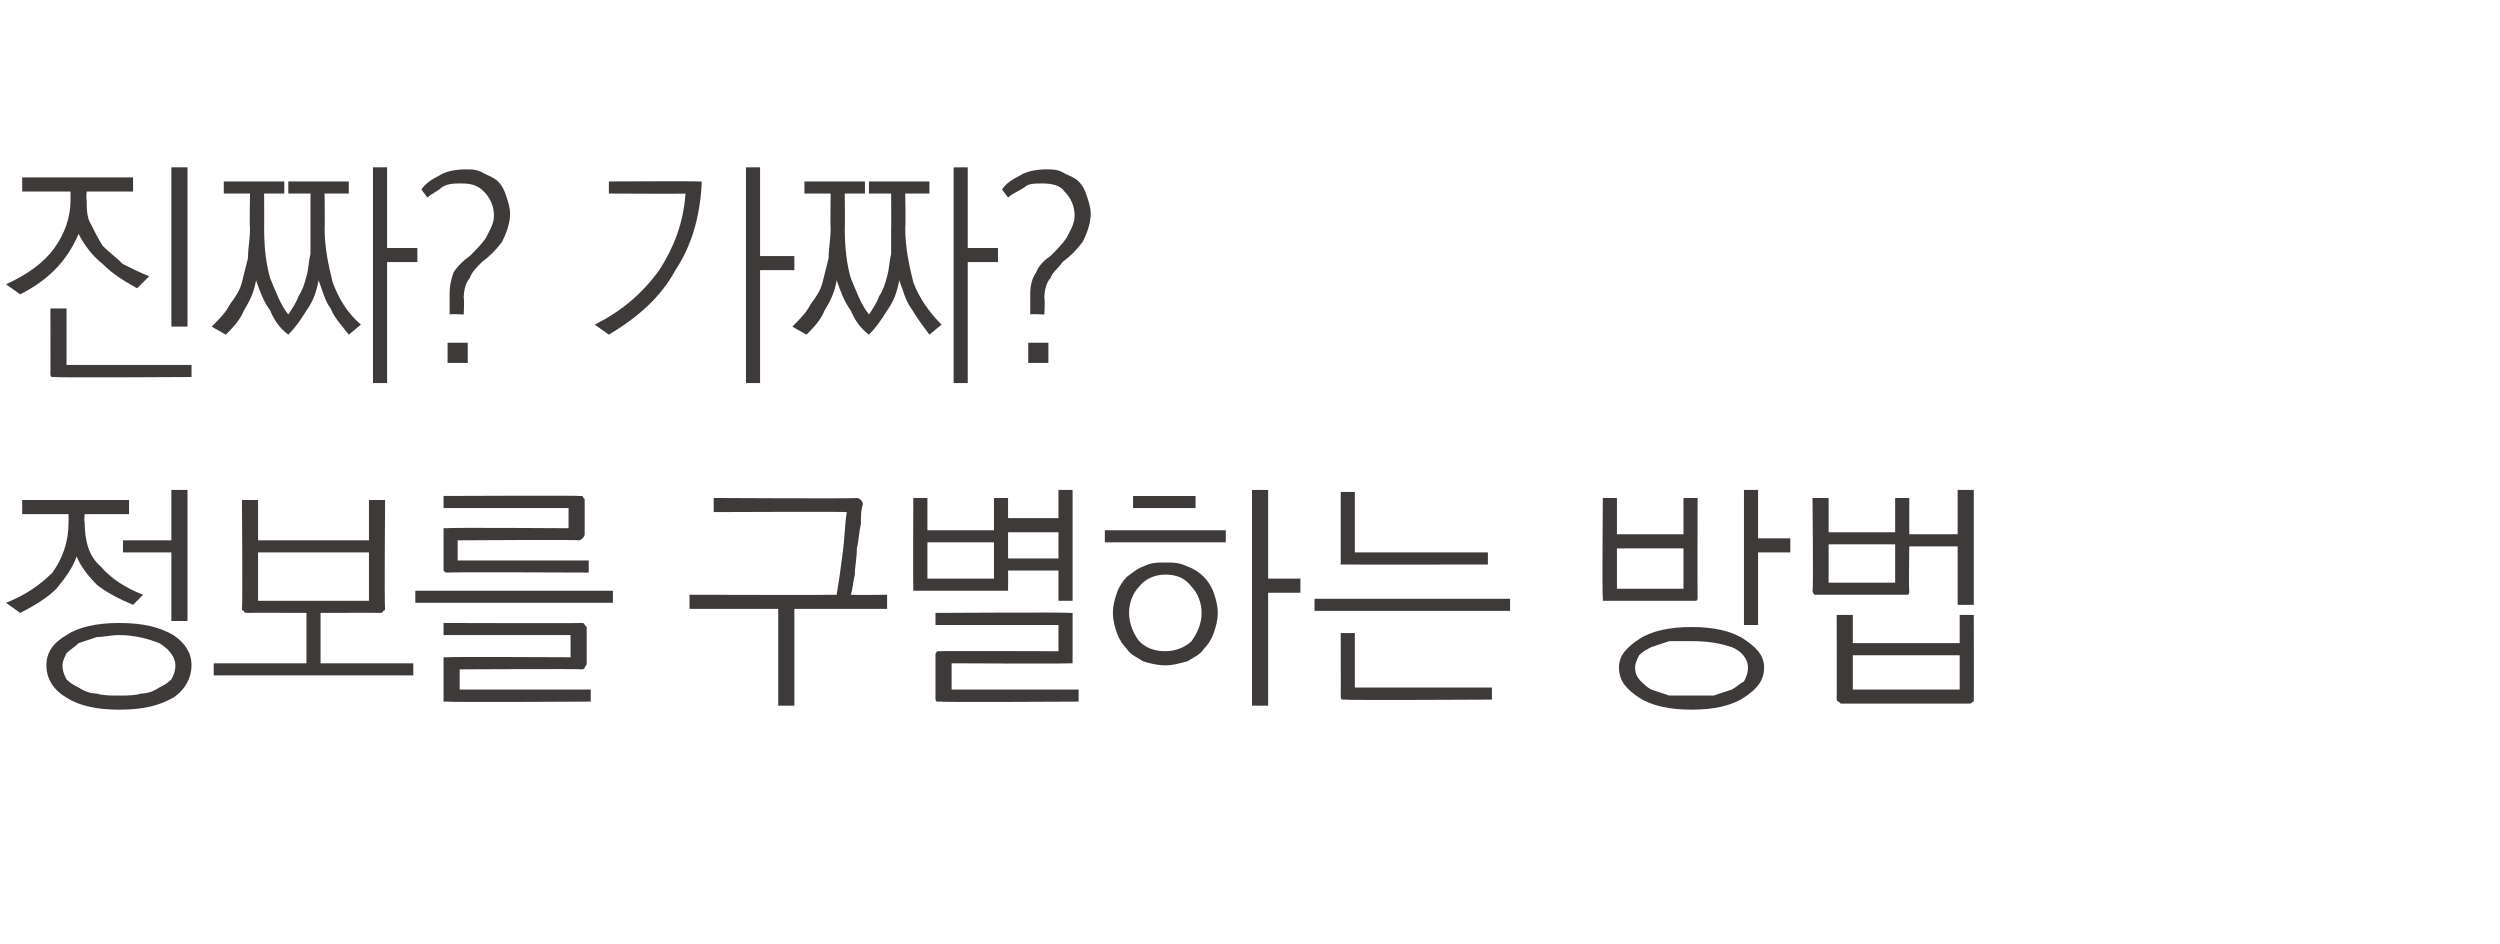
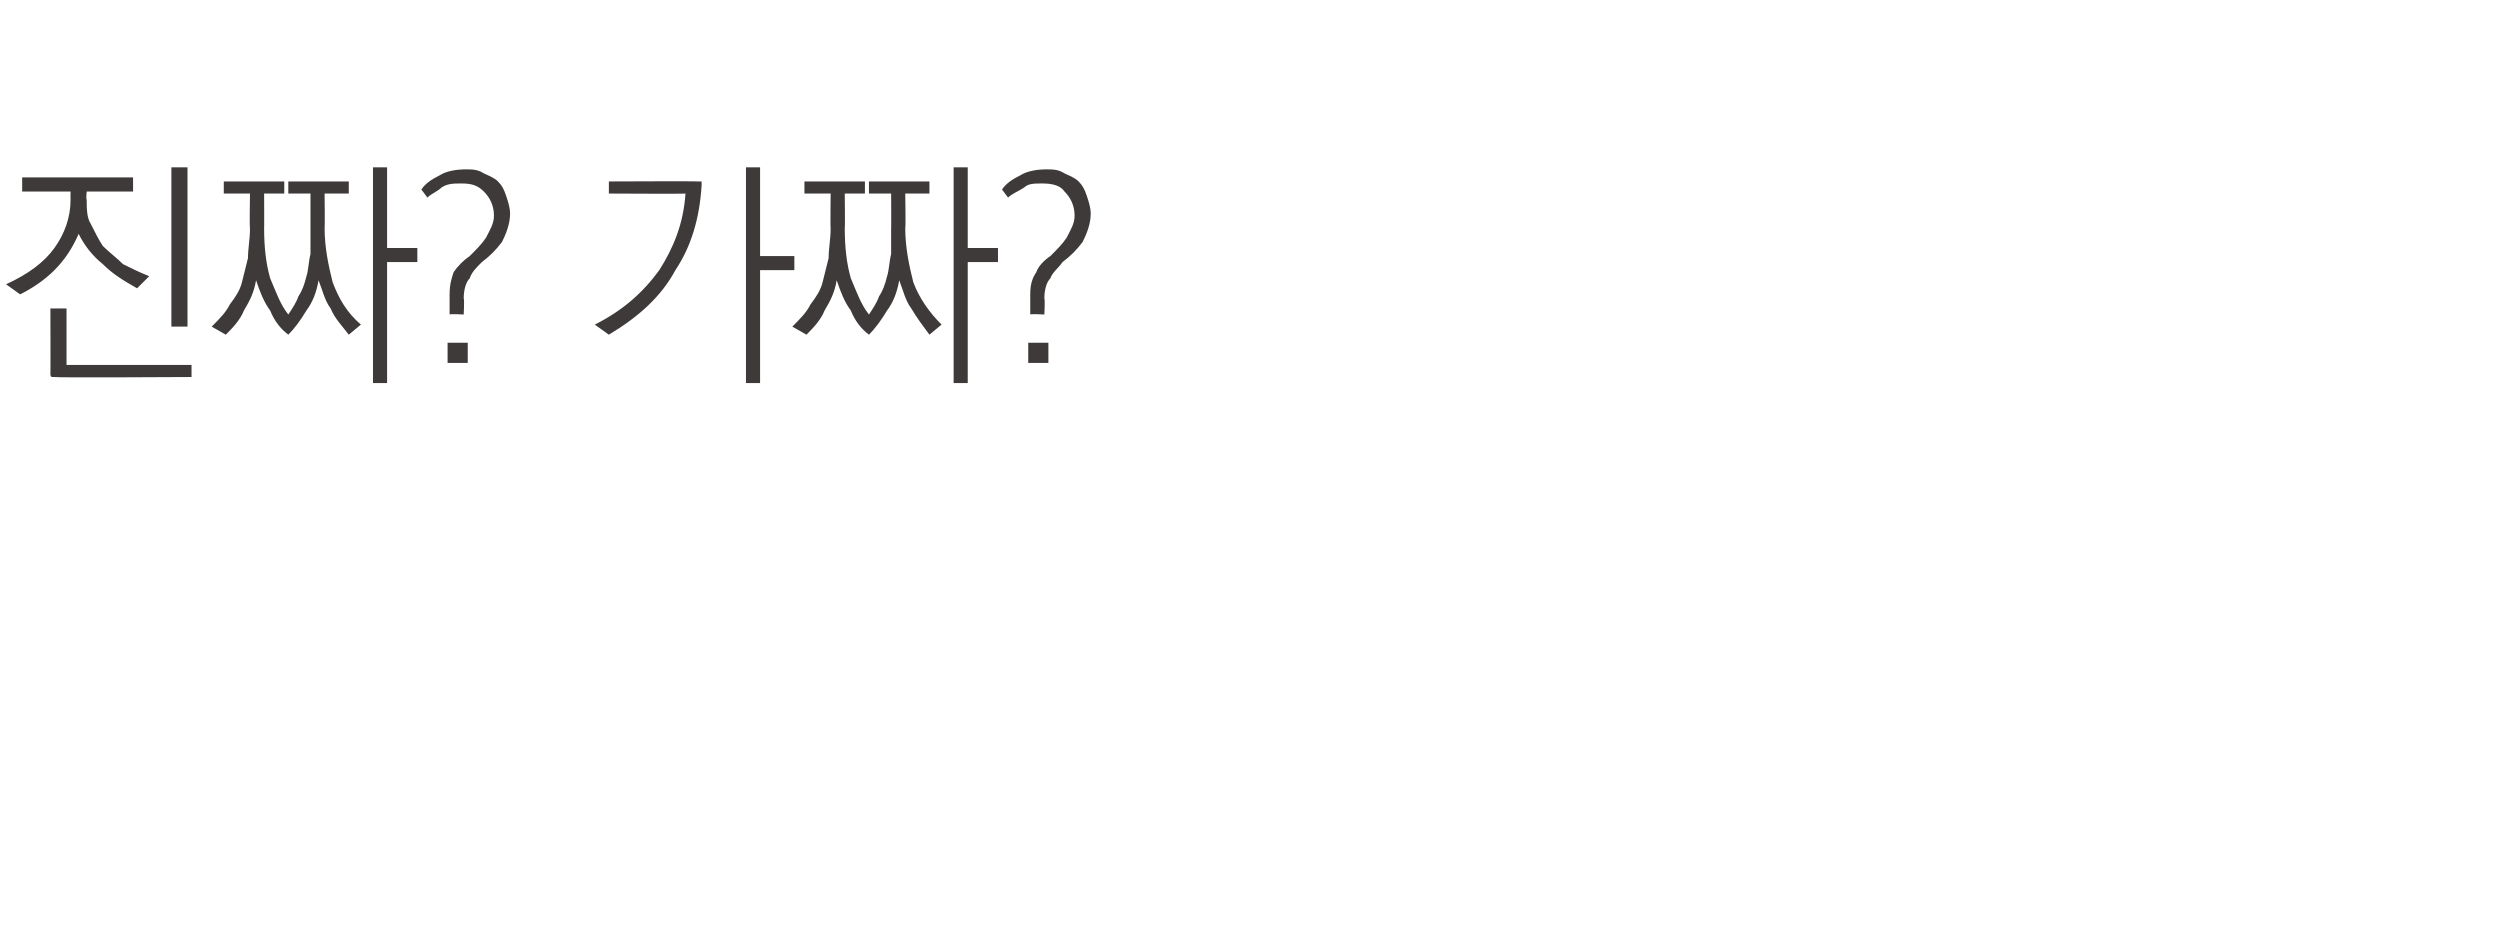
<svg xmlns="http://www.w3.org/2000/svg" version="1.1" width="124px" height="46.8px" viewBox="0 -1 124 46.8" style="top:-1px">
  <desc>진짜? 가짜? 정보를 구별하는 방법</desc>
  <defs />
  <g id="Polygon10086">
-     <path d="M 1.1 23.8 L 6.4 23.8 L 6.4 24.5 L 4.2 24.5 C 4.2 24.5 4.16 24.94 4.2 24.9 C 4.2 25.8 4.4 26.6 5 27.1 C 5.5 27.7 6.3 28.2 7.1 28.5 C 7.1 28.5 6.6 29 6.6 29 C 5.9 28.7 5.3 28.4 4.8 28 C 4.4 27.6 4 27.1 3.8 26.6 C 3.6 27.2 3.2 27.7 2.8 28.2 C 2.4 28.6 1.8 29 1 29.4 C 1 29.4 0.3 28.9 0.3 28.9 C 1.3 28.5 2 28 2.6 27.4 C 3.1 26.7 3.4 25.9 3.4 24.9 C 3.4 24.91 3.4 24.5 3.4 24.5 L 1.1 24.5 L 1.1 23.8 Z M 8.5 23.3 L 9.3 23.3 L 9.3 29.8 L 8.5 29.8 L 8.5 26.4 L 6.1 26.4 L 6.1 25.8 L 8.5 25.8 L 8.5 23.3 Z M 5.9 29.9 C 7.1 29.9 7.9 30.1 8.6 30.5 C 9.2 30.9 9.5 31.4 9.5 32 C 9.5 32.6 9.2 33.2 8.6 33.6 C 7.9 34 7.1 34.2 5.9 34.2 C 4.8 34.2 3.9 34 3.3 33.6 C 2.6 33.2 2.3 32.6 2.3 32 C 2.3 31.4 2.6 30.9 3.3 30.5 C 3.9 30.1 4.8 29.9 5.9 29.9 Z M 5.9 30.5 C 5.5 30.5 5.1 30.6 4.8 30.6 C 4.5 30.7 4.2 30.8 3.9 30.9 C 3.7 31.1 3.5 31.2 3.3 31.4 C 3.2 31.6 3.1 31.8 3.1 32 C 3.1 32.3 3.2 32.5 3.3 32.7 C 3.5 32.9 3.7 33 3.9 33.1 C 4.2 33.3 4.5 33.4 4.8 33.4 C 5.1 33.5 5.5 33.5 5.9 33.5 C 6.3 33.5 6.7 33.5 7 33.4 C 7.3 33.4 7.6 33.3 7.9 33.1 C 8.1 33 8.3 32.9 8.5 32.7 C 8.6 32.5 8.7 32.3 8.7 32 C 8.7 31.6 8.4 31.2 7.9 30.9 C 7.4 30.7 6.7 30.5 5.9 30.5 Z M 12.8 26.4 L 12.8 28.8 L 18.3 28.8 L 18.3 26.4 L 12.8 26.4 Z M 12 29.2 C 12.04 29.16 12 23.8 12 23.8 L 12.8 23.8 L 12.8 25.8 L 18.3 25.8 L 18.3 23.8 L 19.1 23.8 C 19.1 23.8 19.06 29.16 19.1 29.2 C 19.1 29.3 19 29.3 19 29.3 C 19 29.4 18.9 29.4 18.8 29.4 C 18.84 29.39 15.9 29.4 15.9 29.4 L 15.9 31.9 L 20.5 31.9 L 20.5 32.5 L 10.6 32.5 L 10.6 31.9 L 15.2 31.9 L 15.2 29.4 C 15.2 29.4 12.26 29.39 12.3 29.4 C 12.2 29.4 12.1 29.4 12.1 29.3 C 12.1 29.3 12 29.3 12 29.2 Z M 28.7 23.6 C 28.8 23.6 28.9 23.6 28.9 23.6 C 28.9 23.7 29 23.7 29 23.8 C 29 23.8 29 25.5 29 25.5 C 29 25.6 28.9 25.7 28.9 25.7 C 28.9 25.7 28.8 25.8 28.7 25.8 C 28.73 25.76 22.7 25.8 22.7 25.8 L 22.7 26.8 L 29.2 26.8 L 29.2 27.4 C 29.2 27.4 22.21 27.37 22.2 27.4 C 22.1 27.4 22.1 27.4 22 27.3 C 22 27.3 22 27.2 22 27.1 C 22 27.1 22 25.4 22 25.4 C 22 25.3 22 25.3 22 25.2 C 22.1 25.2 22.1 25.2 22.2 25.2 C 22.21 25.16 28.2 25.2 28.2 25.2 L 28.2 24.2 L 22 24.2 L 22 23.6 C 22 23.6 28.73 23.57 28.7 23.6 Z M 20.6 28.3 L 30.4 28.3 L 30.4 28.9 L 20.6 28.9 L 20.6 28.3 Z M 28.8 32.2 C 28.83 32.17 22.8 32.2 22.8 32.2 L 22.8 33.2 L 29.3 33.2 L 29.3 33.8 C 29.3 33.8 22.21 33.84 22.2 33.8 C 22.1 33.8 22.1 33.8 22 33.8 C 22 33.8 22 33.7 22 33.6 C 22 33.6 22 31.8 22 31.8 C 22 31.7 22 31.7 22 31.6 C 22.1 31.6 22.1 31.6 22.2 31.6 C 22.21 31.57 28.3 31.6 28.3 31.6 L 28.3 30.5 L 22 30.5 L 22 29.9 C 22 29.9 28.83 29.92 28.8 29.9 C 28.9 29.9 29 29.9 29 30 C 29 30 29.1 30.1 29.1 30.1 C 29.1 30.1 29.1 31.9 29.1 31.9 C 29.1 32 29 32.1 29 32.1 C 29 32.2 28.9 32.2 28.8 32.2 Z M 42.5 23.7 C 42.6 23.7 42.7 23.8 42.7 23.8 C 42.7 23.8 42.8 23.9 42.8 24 C 42.7 24.3 42.7 24.6 42.7 25 C 42.6 25.4 42.6 25.8 42.5 26.2 C 42.5 26.7 42.4 27.1 42.4 27.5 C 42.3 27.9 42.3 28.2 42.2 28.5 C 42.24 28.52 44 28.5 44 28.5 L 44 29.2 L 39.4 29.2 L 39.4 34 L 38.6 34 L 38.6 29.2 L 34.2 29.2 L 34.2 28.5 C 34.2 28.5 41.5 28.52 41.5 28.5 C 41.6 27.9 41.7 27.2 41.8 26.4 C 41.9 25.7 41.9 25 42 24.4 C 41.99 24.37 35.4 24.4 35.4 24.4 L 35.4 23.7 C 35.4 23.7 42.53 23.74 42.5 23.7 Z M 46 25.9 L 46 27.7 L 49.3 27.7 L 49.3 25.9 L 46 25.9 Z M 45.3 28.1 C 45.28 28.1 45.3 23.7 45.3 23.7 L 46 23.7 L 46 25.3 L 49.3 25.3 L 49.3 23.7 L 50 23.7 L 50 24.7 L 52.5 24.7 L 52.5 23.3 L 53.2 23.3 L 53.2 28.8 L 52.5 28.8 L 52.5 27.3 L 50 27.3 C 50 27.3 50.01 28.1 50 28.1 C 50 28.2 50 28.3 50 28.3 C 49.9 28.3 49.9 28.3 49.8 28.3 C 49.8 28.3 45.5 28.3 45.5 28.3 C 45.4 28.3 45.3 28.3 45.3 28.3 C 45.3 28.3 45.3 28.2 45.3 28.1 Z M 50 25.4 L 50 26.7 L 52.5 26.7 L 52.5 25.4 L 50 25.4 Z M 53 31.9 C 53.02 31.93 47.2 31.9 47.2 31.9 L 47.2 33.2 L 53.5 33.2 L 53.5 33.8 C 53.5 33.8 46.66 33.84 46.7 33.8 C 46.6 33.8 46.5 33.8 46.5 33.8 C 46.4 33.8 46.4 33.7 46.4 33.6 C 46.4 33.6 46.4 31.5 46.4 31.5 C 46.4 31.4 46.4 31.4 46.5 31.3 C 46.5 31.3 46.6 31.3 46.7 31.3 C 46.66 31.28 52.5 31.3 52.5 31.3 L 52.5 30 L 46.4 30 L 46.4 29.4 C 46.4 29.4 53.02 29.36 53 29.4 C 53.1 29.4 53.2 29.4 53.2 29.4 C 53.2 29.5 53.2 29.5 53.2 29.6 C 53.2 29.6 53.2 31.7 53.2 31.7 C 53.2 31.8 53.2 31.9 53.2 31.9 C 53.2 31.9 53.1 31.9 53 31.9 Z M 56.2 23.6 L 59.3 23.6 L 59.3 24.2 L 56.2 24.2 L 56.2 23.6 Z M 54.8 25.3 L 60.8 25.3 L 60.8 25.9 L 54.8 25.9 L 54.8 25.3 Z M 57.8 27.5 C 57.3 27.5 56.8 27.7 56.5 28.1 C 56.2 28.4 56 28.9 56 29.4 C 56 29.9 56.2 30.4 56.5 30.8 C 56.8 31.1 57.2 31.3 57.8 31.3 C 58.3 31.3 58.8 31.1 59.1 30.8 C 59.4 30.4 59.6 29.9 59.6 29.4 C 59.6 28.9 59.4 28.4 59.1 28.1 C 58.8 27.7 58.4 27.5 57.8 27.5 Z M 55.2 29.4 C 55.2 29 55.3 28.7 55.4 28.4 C 55.5 28.1 55.7 27.8 55.9 27.6 C 56.2 27.4 56.4 27.2 56.7 27.1 C 57.1 26.9 57.4 26.9 57.8 26.9 C 58.2 26.9 58.5 26.9 58.9 27.1 C 59.2 27.2 59.5 27.4 59.7 27.6 C 59.9 27.8 60.1 28.1 60.2 28.4 C 60.3 28.7 60.4 29 60.4 29.4 C 60.4 29.8 60.3 30.1 60.2 30.4 C 60.1 30.7 59.9 31 59.7 31.2 C 59.5 31.5 59.2 31.6 58.9 31.8 C 58.5 31.9 58.2 32 57.8 32 C 57.4 32 57 31.9 56.7 31.8 C 56.4 31.6 56.1 31.5 55.9 31.2 C 55.7 31 55.5 30.7 55.4 30.4 C 55.3 30.1 55.2 29.8 55.2 29.4 Z M 62.1 23.3 L 62.9 23.3 L 62.9 27.7 L 64.5 27.7 L 64.5 28.4 L 62.9 28.4 L 62.9 34 L 62.1 34 L 62.1 23.3 Z M 66.7 27 C 66.6 27 66.6 27 66.5 27 C 66.5 26.9 66.5 26.9 66.5 26.8 C 66.5 26.78 66.5 23.4 66.5 23.4 L 67.2 23.4 L 67.2 26.4 L 73.8 26.4 L 73.8 27 C 73.8 27 66.73 27.01 66.7 27 Z M 65.2 28.7 L 74.9 28.7 L 74.9 29.3 L 65.2 29.3 L 65.2 28.7 Z M 66.7 33.7 C 66.6 33.7 66.6 33.7 66.6 33.7 C 66.5 33.7 66.5 33.6 66.5 33.5 C 66.51 33.52 66.5 30.4 66.5 30.4 L 67.2 30.4 L 67.2 33.1 L 74 33.1 L 74 33.7 C 74 33.7 66.74 33.74 66.7 33.7 Z M 80.2 26.2 L 80.2 28.2 L 83.5 28.2 L 83.5 26.2 L 80.2 26.2 Z M 79.5 28.6 C 79.46 28.61 79.5 23.7 79.5 23.7 L 80.2 23.7 L 80.2 25.5 L 83.5 25.5 L 83.5 23.7 L 84.2 23.7 C 84.2 23.7 84.19 28.61 84.2 28.6 C 84.2 28.7 84.2 28.8 84.1 28.8 C 84.1 28.8 84 28.8 84 28.8 C 84 28.8 79.7 28.8 79.7 28.8 C 79.6 28.8 79.5 28.8 79.5 28.8 C 79.5 28.8 79.5 28.7 79.5 28.6 Z M 86.5 23.3 L 87.2 23.3 L 87.2 25.7 L 88.8 25.7 L 88.8 26.4 L 87.2 26.4 L 87.2 30 L 86.5 30 L 86.5 23.3 Z M 83.9 30.1 C 85 30.1 85.9 30.3 86.5 30.7 C 87.1 31.1 87.5 31.5 87.5 32.1 C 87.5 32.8 87.1 33.2 86.5 33.6 C 85.9 34 85 34.2 83.9 34.2 C 82.8 34.2 81.9 34 81.3 33.6 C 80.7 33.2 80.3 32.8 80.3 32.1 C 80.3 31.5 80.7 31.1 81.3 30.7 C 81.9 30.3 82.8 30.1 83.9 30.1 Z M 83.9 30.8 C 83.5 30.8 83.2 30.8 82.8 30.8 C 82.5 30.9 82.2 31 81.9 31.1 C 81.7 31.2 81.5 31.3 81.3 31.5 C 81.2 31.7 81.1 31.9 81.1 32.1 C 81.1 32.4 81.2 32.6 81.4 32.8 C 81.5 32.9 81.7 33.1 81.9 33.2 C 82.2 33.3 82.5 33.4 82.8 33.5 C 83.2 33.5 83.5 33.5 83.9 33.5 C 84.3 33.5 84.7 33.5 85 33.5 C 85.3 33.4 85.6 33.3 85.9 33.2 C 86.1 33.1 86.3 32.9 86.5 32.8 C 86.6 32.6 86.7 32.4 86.7 32.1 C 86.7 31.7 86.4 31.3 85.9 31.1 C 85.3 30.9 84.7 30.8 83.9 30.8 Z M 90.7 26 L 90.7 27.9 L 94 27.9 L 94 26 L 90.7 26 Z M 89.9 28.3 C 89.95 28.3 89.9 23.7 89.9 23.7 L 90.7 23.7 L 90.7 25.4 L 94 25.4 L 94 23.7 L 94.7 23.7 L 94.7 25.5 L 97.1 25.5 L 97.1 23.3 L 97.9 23.3 L 97.9 29 L 97.1 29 L 97.1 26.1 L 94.7 26.1 C 94.7 26.1 94.67 28.3 94.7 28.3 C 94.7 28.4 94.7 28.5 94.6 28.5 C 94.6 28.5 94.5 28.5 94.4 28.5 C 94.4 28.5 90.2 28.5 90.2 28.5 C 90.1 28.5 90 28.5 90 28.5 C 90 28.5 89.9 28.4 89.9 28.3 Z M 91.9 31.5 L 91.9 33.2 L 97.2 33.2 L 97.2 31.5 L 91.9 31.5 Z M 91.1 33.6 C 91.11 33.62 91.1 29.5 91.1 29.5 L 91.9 29.5 L 91.9 30.9 L 97.2 30.9 L 97.2 29.5 L 97.9 29.5 C 97.9 29.5 97.91 33.62 97.9 33.6 C 97.9 33.7 97.9 33.8 97.9 33.8 C 97.8 33.8 97.8 33.9 97.7 33.9 C 97.7 33.9 91.3 33.9 91.3 33.9 C 91.3 33.9 91.2 33.8 91.2 33.8 C 91.1 33.8 91.1 33.7 91.1 33.6 Z " stroke="none" fill="#3e3a39" />
-   </g>
+     </g>
  <g id="Polygon10085">
    <path d="M 1.1 7.8 L 6.6 7.8 L 6.6 8.5 L 4.3 8.5 C 4.3 8.5 4.26 8.89 4.3 8.9 C 4.3 9.3 4.3 9.8 4.5 10.1 C 4.7 10.5 4.9 10.9 5.1 11.2 C 5.4 11.5 5.8 11.8 6.1 12.1 C 6.5 12.3 6.9 12.5 7.4 12.7 C 7.4 12.7 6.8 13.3 6.8 13.3 C 6.1 12.9 5.6 12.6 5.1 12.1 C 4.6 11.7 4.2 11.2 3.9 10.6 C 3.6 11.3 3.2 11.9 2.7 12.4 C 2.2 12.9 1.6 13.3 1 13.6 C 1 13.6 0.3 13.1 0.3 13.1 C 1.4 12.6 2.2 12 2.7 11.3 C 3.2 10.6 3.5 9.8 3.5 8.9 C 3.49 8.89 3.5 8.5 3.5 8.5 L 1.1 8.5 L 1.1 7.8 Z M 8.5 7.3 L 9.3 7.3 L 9.3 15.2 L 8.5 15.2 L 8.5 7.3 Z M 2.7 17.7 C 2.6 17.7 2.6 17.7 2.6 17.7 C 2.5 17.7 2.5 17.6 2.5 17.5 C 2.51 17.52 2.5 14.3 2.5 14.3 L 3.3 14.3 L 3.3 17.1 L 9.5 17.1 L 9.5 17.7 C 9.5 17.7 2.74 17.74 2.7 17.7 Z M 11.1 8 L 14.1 8 L 14.1 8.6 L 13.1 8.6 C 13.1 8.6 13.11 10.34 13.1 10.3 C 13.1 11.3 13.2 12.1 13.4 12.8 C 13.7 13.5 13.9 14.1 14.3 14.6 C 14.5 14.3 14.7 14 14.8 13.7 C 15 13.4 15.1 13.1 15.2 12.7 C 15.3 12.4 15.3 12 15.4 11.6 C 15.4 11.2 15.4 10.8 15.4 10.3 C 15.4 10.34 15.4 8.6 15.4 8.6 L 14.3 8.6 L 14.3 8 L 17.3 8 L 17.3 8.6 L 16.1 8.6 C 16.1 8.6 16.12 10.34 16.1 10.3 C 16.1 11.3 16.3 12.2 16.5 13 C 16.8 13.8 17.2 14.5 17.9 15.1 C 17.9 15.1 17.3 15.6 17.3 15.6 C 17 15.2 16.6 14.8 16.4 14.3 C 16.1 13.9 16 13.4 15.8 12.9 C 15.7 13.5 15.5 14 15.2 14.4 C 14.9 14.9 14.6 15.3 14.3 15.6 C 13.9 15.3 13.6 14.9 13.4 14.4 C 13.1 14 12.9 13.5 12.7 12.9 C 12.6 13.5 12.4 13.9 12.1 14.4 C 11.9 14.9 11.5 15.3 11.2 15.6 C 11.2 15.6 10.5 15.2 10.5 15.2 C 10.9 14.8 11.2 14.5 11.4 14.1 C 11.7 13.7 11.9 13.4 12 13 C 12.1 12.6 12.2 12.2 12.3 11.8 C 12.3 11.3 12.4 10.9 12.4 10.3 C 12.37 10.34 12.4 8.6 12.4 8.6 L 11.1 8.6 L 11.1 8 Z M 18.5 7.3 L 19.2 7.3 L 19.2 11.3 L 20.7 11.3 L 20.7 12 L 19.2 12 L 19.2 18 L 18.5 18 L 18.5 7.3 Z M 22.2 16 L 23.2 16 L 23.2 17 L 22.2 17 L 22.2 16 Z M 23.1 7.4 C 23.4 7.4 23.7 7.4 24 7.6 C 24.2 7.7 24.5 7.8 24.7 8 C 24.9 8.2 25 8.4 25.1 8.7 C 25.2 9 25.3 9.3 25.3 9.6 C 25.3 10.1 25.1 10.6 24.9 11 C 24.6 11.4 24.3 11.7 23.9 12 C 23.6 12.3 23.4 12.5 23.3 12.8 C 23.1 13 23 13.4 23 13.8 C 23.04 13.83 23 14.6 23 14.6 C 23 14.6 22.3 14.56 22.3 14.6 C 22.3 14.4 22.3 14.3 22.3 14.1 C 22.3 13.9 22.3 13.7 22.3 13.6 C 22.3 13.1 22.4 12.8 22.5 12.5 C 22.7 12.2 23 11.9 23.3 11.7 C 23.6 11.4 23.9 11.1 24.1 10.8 C 24.3 10.4 24.5 10.1 24.5 9.7 C 24.5 9.2 24.3 8.8 24 8.5 C 23.7 8.2 23.4 8.1 22.9 8.1 C 22.5 8.1 22.2 8.1 21.9 8.3 C 21.7 8.5 21.4 8.6 21.2 8.8 C 21.2 8.8 20.9 8.4 20.9 8.4 C 21.1 8.1 21.4 7.9 21.8 7.7 C 22.1 7.5 22.6 7.4 23.1 7.4 Z M 34.6 8 C 34.7 8 34.7 8 34.8 8 C 34.8 8.1 34.8 8.1 34.8 8.2 C 34.7 9.8 34.3 11.2 33.5 12.4 C 32.8 13.7 31.7 14.7 30.2 15.6 C 30.2 15.6 29.5 15.1 29.5 15.1 C 30.9 14.4 31.9 13.5 32.7 12.4 C 33.4 11.3 33.9 10.1 34 8.6 C 34 8.62 30.2 8.6 30.2 8.6 L 30.2 8 C 30.2 8 34.6 7.98 34.6 8 Z M 37 7.3 L 37.7 7.3 L 37.7 11.7 L 39.4 11.7 L 39.4 12.4 L 37.7 12.4 L 37.7 18 L 37 18 L 37 7.3 Z M 39.9 8 L 42.9 8 L 42.9 8.6 L 41.9 8.6 C 41.9 8.6 41.92 10.34 41.9 10.3 C 41.9 11.3 42 12.1 42.2 12.8 C 42.5 13.5 42.7 14.1 43.1 14.6 C 43.3 14.3 43.5 14 43.6 13.7 C 43.8 13.4 43.9 13.1 44 12.7 C 44.1 12.4 44.1 12 44.2 11.6 C 44.2 11.2 44.2 10.8 44.2 10.3 C 44.21 10.34 44.2 8.6 44.2 8.6 L 43.1 8.6 L 43.1 8 L 46.1 8 L 46.1 8.6 L 44.9 8.6 C 44.9 8.6 44.93 10.34 44.9 10.3 C 44.9 11.3 45.1 12.2 45.3 13 C 45.6 13.8 46.1 14.5 46.7 15.1 C 46.7 15.1 46.1 15.6 46.1 15.6 C 45.8 15.2 45.5 14.8 45.2 14.3 C 44.9 13.9 44.8 13.4 44.6 12.9 C 44.5 13.5 44.3 14 44 14.4 C 43.7 14.9 43.4 15.3 43.1 15.6 C 42.7 15.3 42.4 14.9 42.2 14.4 C 41.9 14 41.7 13.5 41.5 12.9 C 41.4 13.5 41.2 13.9 40.9 14.4 C 40.7 14.9 40.3 15.3 40 15.6 C 40 15.6 39.3 15.2 39.3 15.2 C 39.7 14.8 40 14.5 40.2 14.1 C 40.5 13.7 40.7 13.4 40.8 13 C 40.9 12.6 41 12.2 41.1 11.8 C 41.1 11.3 41.2 10.9 41.2 10.3 C 41.18 10.34 41.2 8.6 41.2 8.6 L 39.9 8.6 L 39.9 8 Z M 47.3 7.3 L 48 7.3 L 48 11.3 L 49.5 11.3 L 49.5 12 L 48 12 L 48 18 L 47.3 18 L 47.3 7.3 Z M 51 16 L 52 16 L 52 17 L 51 17 L 51 16 Z M 51.9 7.4 C 52.2 7.4 52.5 7.4 52.8 7.6 C 53 7.7 53.3 7.8 53.5 8 C 53.7 8.2 53.8 8.4 53.9 8.7 C 54 9 54.1 9.3 54.1 9.6 C 54.1 10.1 53.9 10.6 53.7 11 C 53.4 11.4 53.1 11.7 52.7 12 C 52.5 12.3 52.2 12.5 52.1 12.8 C 51.9 13 51.8 13.4 51.8 13.8 C 51.84 13.83 51.8 14.6 51.8 14.6 C 51.8 14.6 51.11 14.56 51.1 14.6 C 51.1 14.4 51.1 14.3 51.1 14.1 C 51.1 13.9 51.1 13.7 51.1 13.6 C 51.1 13.1 51.2 12.8 51.4 12.5 C 51.5 12.2 51.8 11.9 52.1 11.7 C 52.4 11.4 52.7 11.1 52.9 10.8 C 53.1 10.4 53.3 10.1 53.3 9.7 C 53.3 9.2 53.1 8.8 52.8 8.5 C 52.6 8.2 52.2 8.1 51.7 8.1 C 51.3 8.1 51 8.1 50.8 8.3 C 50.5 8.5 50.2 8.6 50 8.8 C 50 8.8 49.7 8.4 49.7 8.4 C 49.9 8.1 50.2 7.9 50.6 7.7 C 50.9 7.5 51.4 7.4 51.9 7.4 Z " stroke="none" fill="#3e3a39" />
  </g>
</svg>